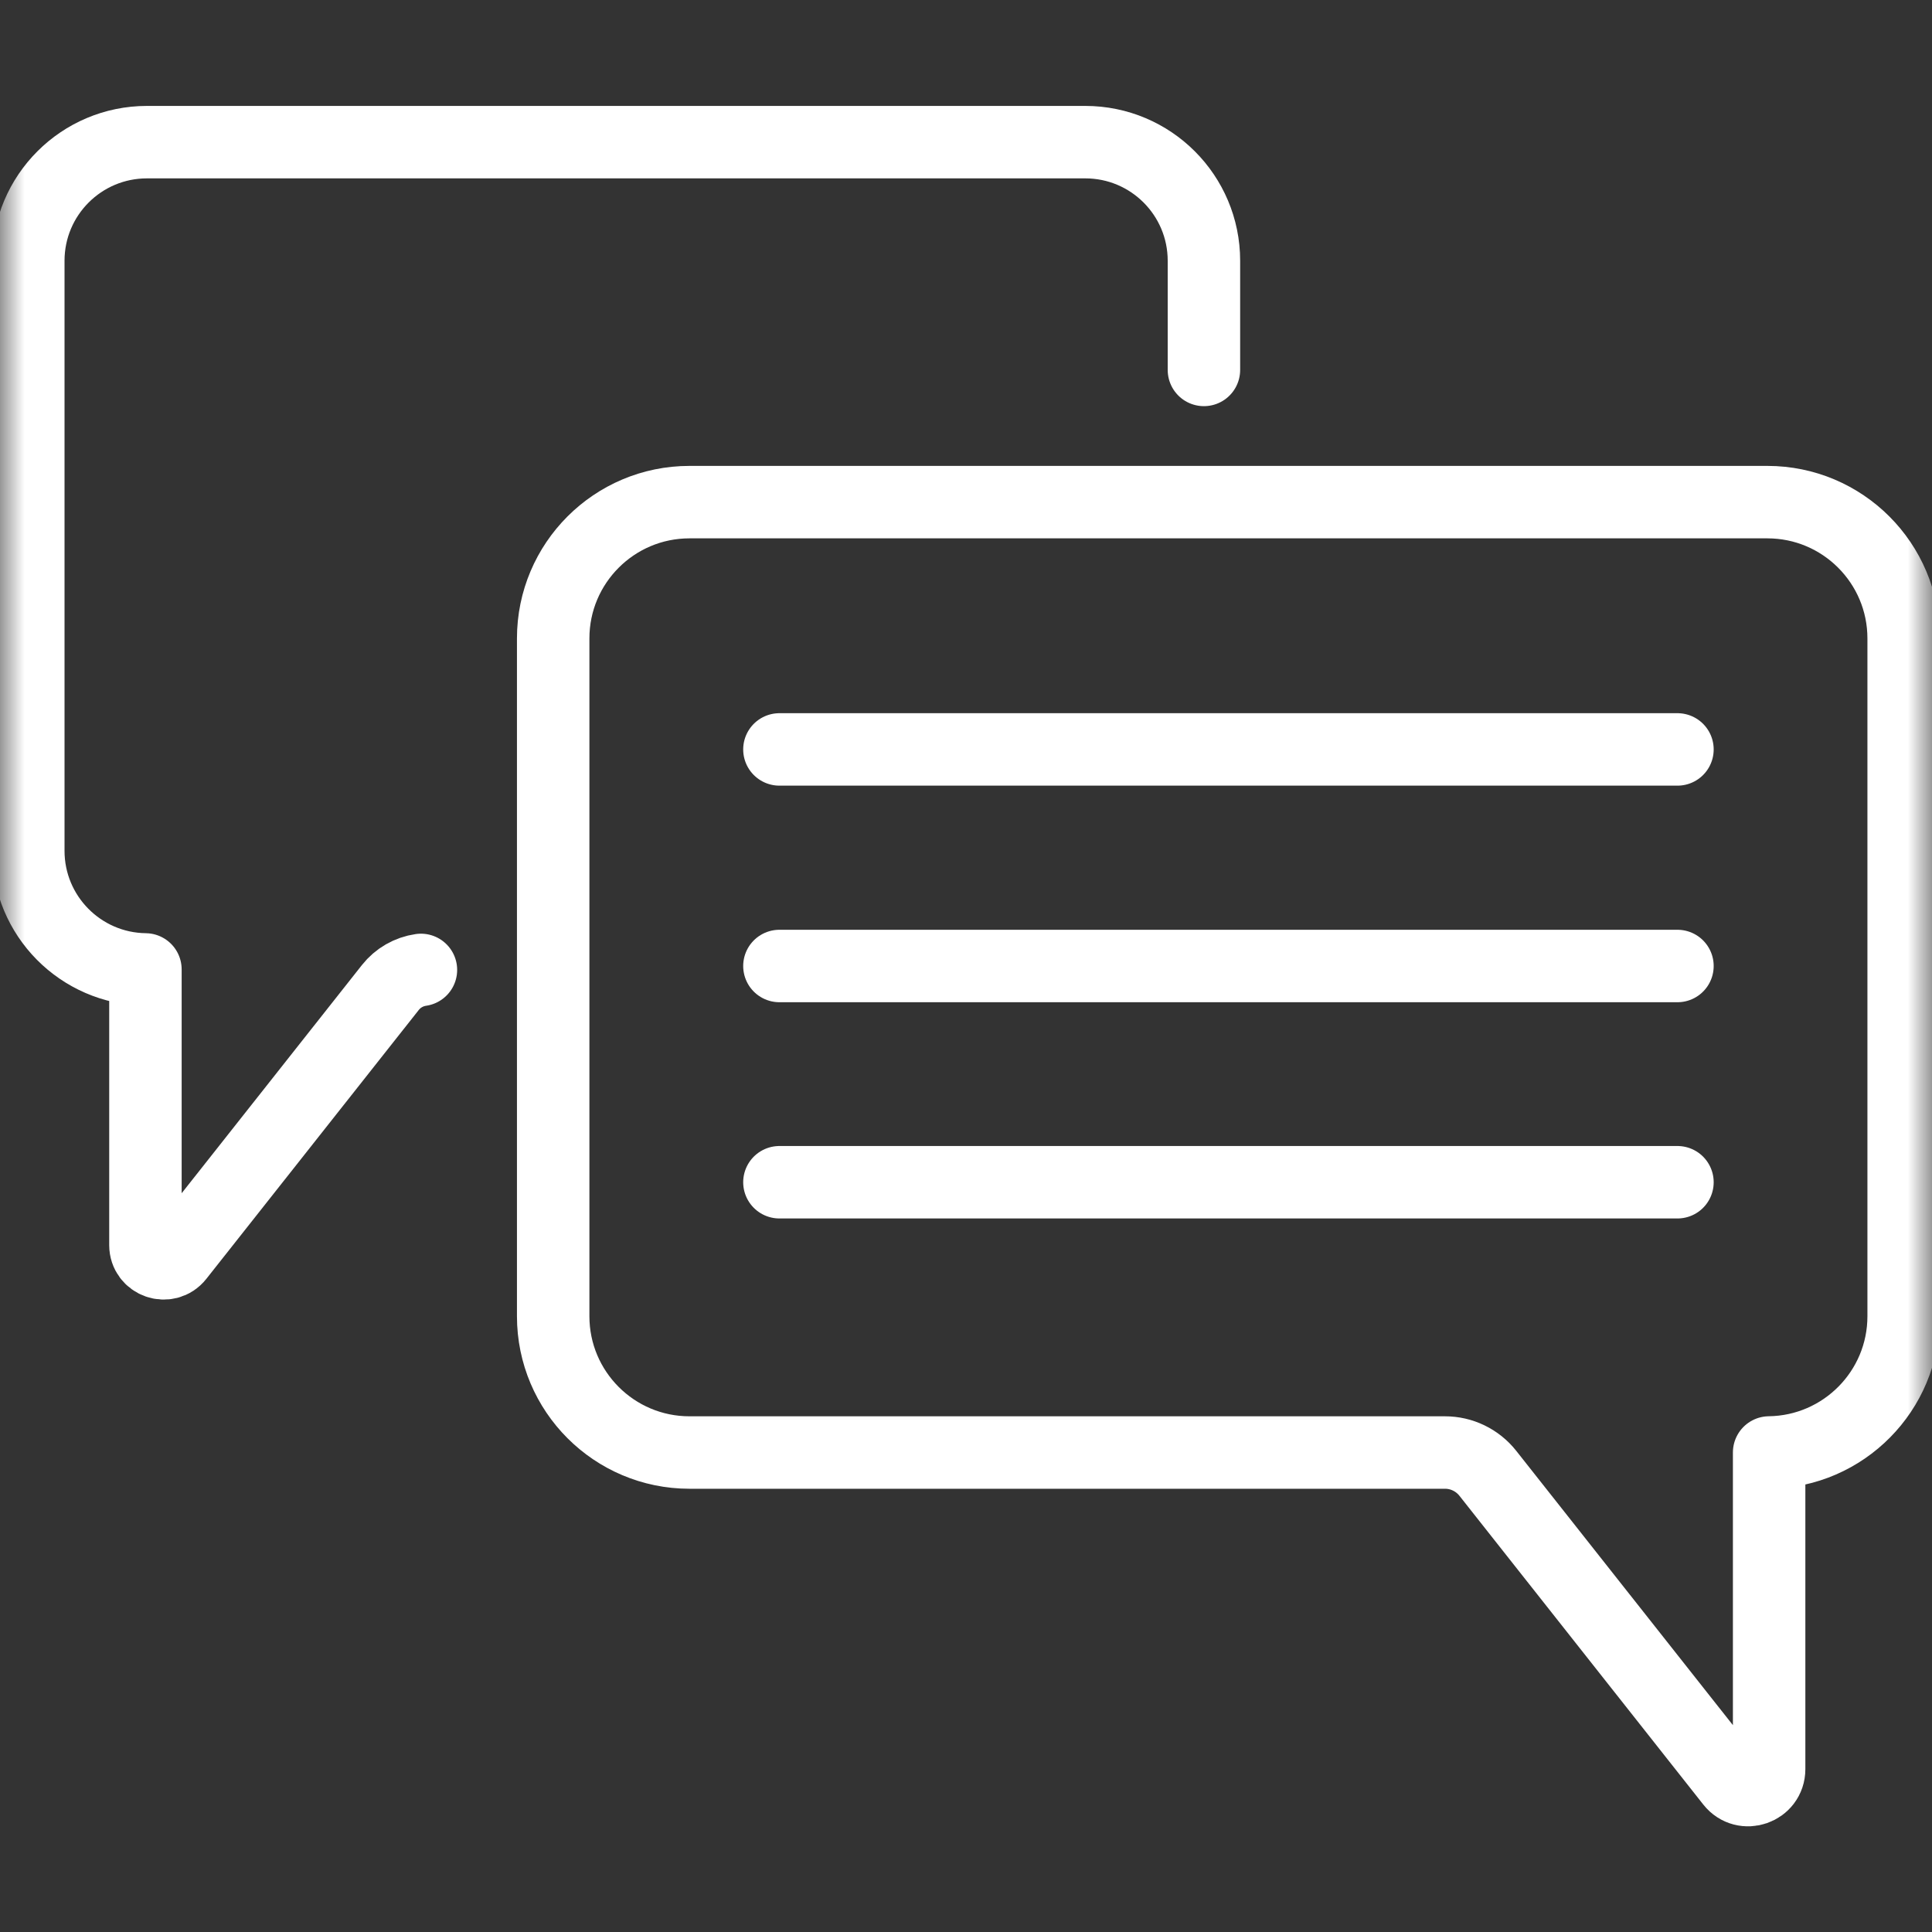
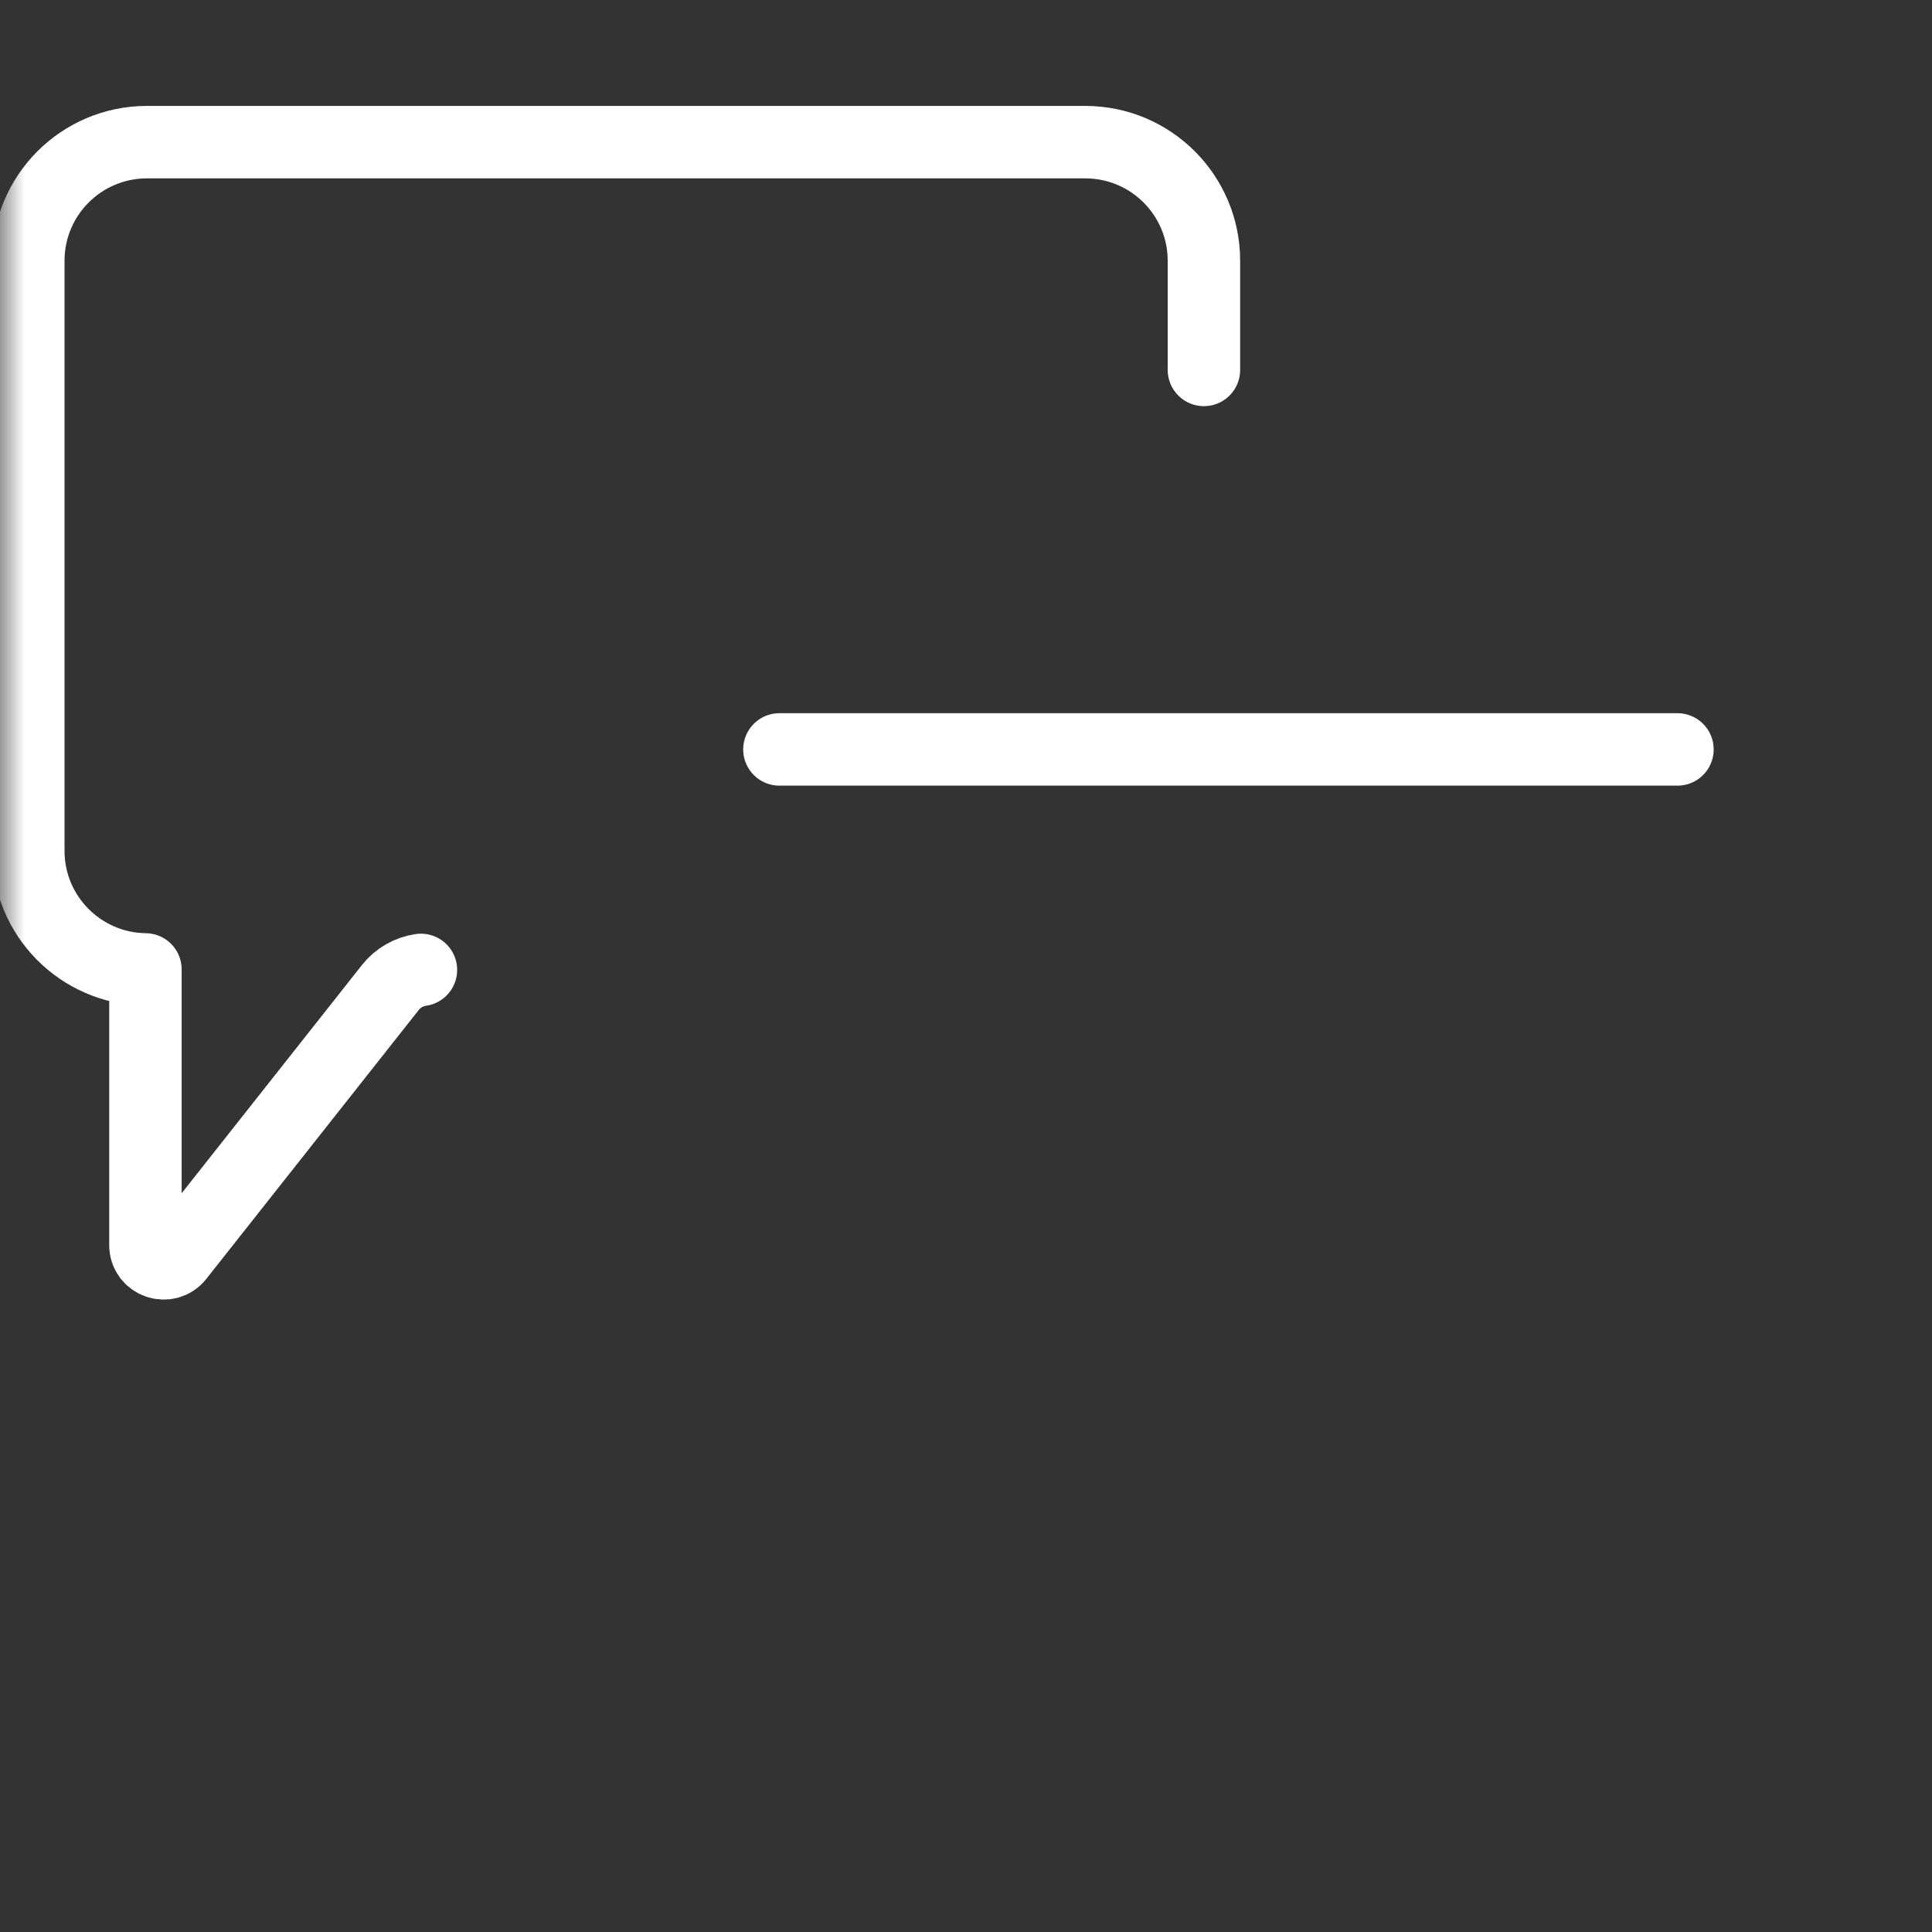
<svg xmlns="http://www.w3.org/2000/svg" width="40" height="40" viewBox="0 0 40 40" fill="none">
  <rect x="0" y="0" width="40" height="40" fill="#333333" stroke="none" />
  <path d="M16.137 15.516H34.73" stroke="white" stroke-width="1.5" stroke-miterlimit="10" stroke-linecap="round" stroke-linejoin="round" />
-   <path d="M16.137 20H34.73" stroke="white" stroke-width="1.5" stroke-miterlimit="10" stroke-linecap="round" stroke-linejoin="round" />
-   <path d="M16.137 24.477H34.73" stroke="white" stroke-width="1.5" stroke-miterlimit="10" stroke-linecap="round" stroke-linejoin="round" />
  <mask id="mask0_1892_1224" style="mask-type:luminance" maskUnits="userSpaceOnUse" x="0" y="0" width="40" height="40">
    <path d="M39.25 39.25V0.75H0.75V39.25H39.25Z" fill="white" stroke="white" stroke-width="1.5" />
  </mask>
  <g mask="url(#mask0_1892_1224)">
-     <path d="M14.275 10.396H36.591C38.15 10.396 39.413 11.66 39.413 13.218V27.251C39.413 28.797 38.169 30.052 36.628 30.072V36.628C36.628 37.039 36.109 37.219 35.854 36.897L30.803 30.502C30.697 30.368 30.562 30.26 30.409 30.186C30.255 30.111 30.087 30.073 29.917 30.073H14.275C12.717 30.073 11.453 28.809 11.453 27.251V13.218C11.453 11.66 12.717 10.396 14.275 10.396Z" stroke="white" stroke-width="1.5" stroke-miterlimit="10" stroke-linecap="round" stroke-linejoin="round" />
    <path d="M24.926 7.659V5.399C24.926 4.042 23.826 2.943 22.469 2.943H3.043C1.686 2.943 0.586 4.042 0.586 5.399V17.615C0.586 18.961 1.669 20.054 3.011 20.071V25.778C3.011 26.136 3.462 26.293 3.684 26.012L8.082 20.445C8.238 20.247 8.465 20.117 8.715 20.081" stroke="white" stroke-width="1.5" stroke-miterlimit="10" stroke-linecap="round" stroke-linejoin="round" />
  </g>
</svg>